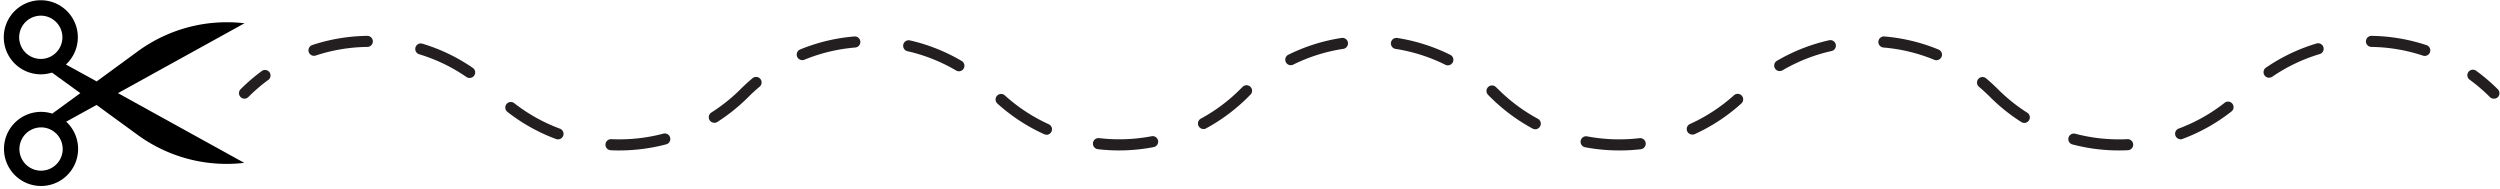
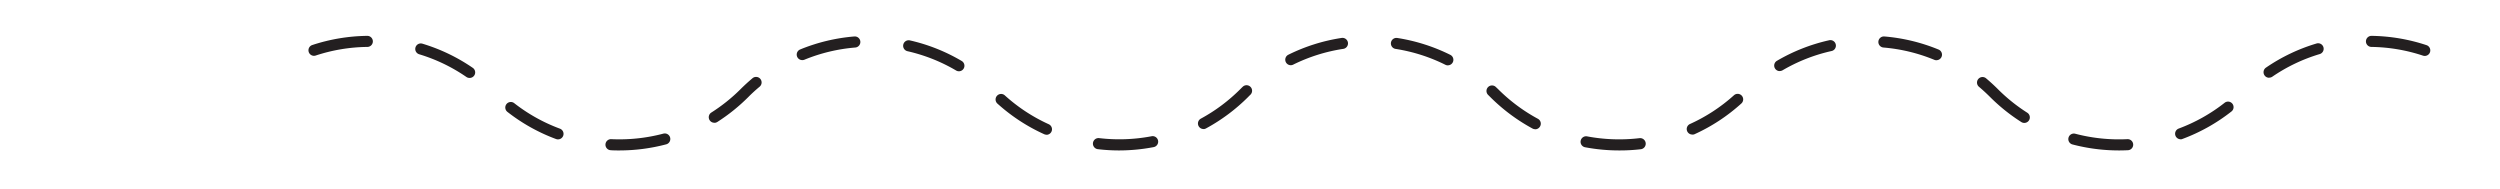
<svg xmlns="http://www.w3.org/2000/svg" data-name="Layer 1" height="85.4" preserveAspectRatio="xMidYMid meet" version="1.0" viewBox="34.3 207.9 1130.0 85.4" width="1130.0" zoomAndPan="magnify">
  <g id="change1_1">
-     <path d="M38.25,216.38A16.74,16.74,0,0,0,57.8,240.71L70.61,250l-12.69,9.25a16.75,16.75,0,1,0,9.44,7.59,16.47,16.47,0,0,0-3.14-3.94l13.71-7.57,18.63,13.57a68.23,68.23,0,0,0,48.13,12.61h0L87.61,250l57.2-31.58h0a68.22,68.22,0,0,0-48.13,12.61L78,244.7,64.1,237.06a16.47,16.47,0,0,0,3.14-3.94,16.74,16.74,0,1,0-29-16.74Zm23.08,54A9.78,9.78,0,1,1,48,266.78,9.77,9.77,0,0,1,61.33,270.36Zm-3.7-54.07a9.77,9.77,0,1,1-13.35,3.57A9.77,9.77,0,0,1,57.63,216.29Z" />
-   </g>
+     </g>
  <g id="change2_1">
-     <path d="M1161.5,252.5a2.49,2.49,0,0,1-1.77-.73,77.15,77.15,0,0,0-9.19-7.87,2.5,2.5,0,1,1,3-4,83.6,83.6,0,0,1,9.78,8.37,2.52,2.52,0,0,1,0,3.54A2.49,2.49,0,0,1,1161.5,252.5Z" fill="#231f20" />
-   </g>
+     </g>
  <g id="change2_2">
    <path d="M992.05,275.9a83.09,83.09,0,0,1-21-2.71,2.5,2.5,0,0,1,1.27-4.84,77.93,77.93,0,0,0,23.56,2.45,2.5,2.5,0,0,1,.24,5C994.77,275.86,993.4,275.9,992.05,275.9Zm-225.93,0a83.32,83.32,0,0,1-15.36-1.44,2.5,2.5,0,1,1,.92-4.92,78.32,78.32,0,0,0,23.67.81,2.5,2.5,0,0,1,.6,5A82.85,82.85,0,0,1,766.12,275.9Zm-225.93,0a82,82,0,0,1-9.66-.57,2.5,2.5,0,0,1,.58-5,78,78,0,0,0,23.67-.84,2.5,2.5,0,1,1,.94,4.91A83.37,83.37,0,0,1,540.19,275.9Zm-225.93,0c-1.3,0-2.61,0-3.91-.1a2.5,2.5,0,1,1,.24-5,77.86,77.86,0,0,0,23.55-2.5,2.5,2.5,0,0,1,1.28,4.84A83,83,0,0,1,314.26,275.9Zm-27.74-5a2.61,2.61,0,0,1-.87-.15,81.71,81.71,0,0,1-22-12.28,2.5,2.5,0,0,1,3.08-3.94,76.87,76.87,0,0,0,20.67,11.53,2.5,2.5,0,0,1-.86,4.84Zm733.42-.05a2.5,2.5,0,0,1-.87-4.84,76.94,76.94,0,0,0,20.66-11.57,2.5,2.5,0,1,1,3.08,3.93,81.94,81.94,0,0,1-22,12.32A2.48,2.48,0,0,1,1019.94,270.89Zm-512.67-2.07a2.48,2.48,0,0,1-1-.22,82.09,82.09,0,0,1-21.1-13.8,2.5,2.5,0,1,1,3.35-3.71,76.86,76.86,0,0,0,19.81,13,2.5,2.5,0,0,1-1,4.78Zm291.92-.07a2.49,2.49,0,0,1-1-4.77A77.1,77.1,0,0,0,818,251a2.5,2.5,0,1,1,3.35,3.71,82,82,0,0,1-21.08,13.84A2.48,2.48,0,0,1,799.19,268.75Zm-71-2.41A2.52,2.52,0,0,1,727,266a82.83,82.83,0,0,1-19.13-14.27l-.91-.9a2.5,2.5,0,1,1,3.48-3.59l1,.95a77.64,77.64,0,0,0,18,13.41,2.49,2.49,0,0,1,1,3.38A2.52,2.52,0,0,1,728.18,266.34Zm-149.91-.08a2.5,2.5,0,0,1-1.19-4.7,77.31,77.31,0,0,0,17.83-13.33c.36-.36.72-.72,1.09-1.07a2.5,2.5,0,0,1,3.47,3.6c-.35.33-.69.67-1,1a82.74,82.74,0,0,1-19,14.19A2.53,2.53,0,0,1,578.27,266.26Zm371-2.76a2.42,2.42,0,0,1-1.33-.39,82.72,82.72,0,0,1-14.15-11.34c-1.58-1.58-3.24-3.11-4.93-4.54a2.5,2.5,0,1,1,3.22-3.82c1.8,1.52,3.57,3.14,5.25,4.82a77.58,77.58,0,0,0,13.29,10.66,2.5,2.5,0,0,1-1.35,4.61Zm-592.12-.08a2.5,2.5,0,0,1-1.34-4.61A77.47,77.47,0,0,0,369,248.23c1.72-1.72,3.53-3.37,5.38-4.93a2.5,2.5,0,1,1,3.21,3.83c-1.74,1.46-3.44,3-5.06,4.64a83,83,0,0,1-14,11.26A2.57,2.57,0,0,1,357.16,263.42ZM246.53,243.13a2.48,2.48,0,0,1-1.42-.44,76.52,76.52,0,0,0-21.33-10.26,2.5,2.5,0,0,1,1.44-4.79A82,82,0,0,1,248,238.57a2.5,2.5,0,0,1-1.42,4.56Zm813.39-.09a2.47,2.47,0,0,1-2.06-1.09,2.5,2.5,0,0,1,.64-3.47,81.45,81.45,0,0,1,22.74-10.88,2.5,2.5,0,1,1,1.44,4.78,76.93,76.93,0,0,0-21.35,10.22A2.45,2.45,0,0,1,1059.92,243Zm-592.18-2.92a2.46,2.46,0,0,1-1.27-.35,76.87,76.87,0,0,0-22-8.73,2.5,2.5,0,0,1,1.11-4.88A81.53,81.53,0,0,1,469,235.47a2.5,2.5,0,0,1-1.27,4.65Zm371-.08a2.5,2.5,0,0,1-1.26-4.66,82,82,0,0,1,23.44-9.25A2.5,2.5,0,1,1,862,231a76.93,76.93,0,0,0-22,8.68A2.46,2.46,0,0,1,838.71,240Zm-150-2.59a2.47,2.47,0,0,1-1.11-.26A76.85,76.85,0,0,0,665.07,230a2.5,2.5,0,0,1,.77-4.94,82.3,82.3,0,0,1,24,7.63,2.5,2.5,0,0,1-1.12,4.74Zm-71-.07a2.5,2.5,0,0,1-1.11-4.74,81.88,81.88,0,0,1,24-7.58,2.5,2.5,0,1,1,.75,4.94,76.84,76.84,0,0,0-22.57,7.12A2.61,2.61,0,0,1,617.71,237.38Zm291.88-2.25a2.53,2.53,0,0,1-1-.19,77.4,77.4,0,0,0-23-5.56,2.5,2.5,0,0,1,.42-5,82.25,82.25,0,0,1,24.5,5.92,2.5,2.5,0,0,1-.95,4.81Zm-512.71-.06a2.5,2.5,0,0,1-.95-4.81,82.25,82.25,0,0,1,24.51-5.88,2.5,2.5,0,0,1,.41,5,77.24,77.24,0,0,0-23,5.52A2.61,2.61,0,0,1,396.88,235.07Zm733.39-1.89a2.64,2.64,0,0,1-.78-.12,77.24,77.24,0,0,0-23.35-3.95,2.5,2.5,0,1,1,.07-5,82.3,82.3,0,0,1,24.85,4.2,2.5,2.5,0,0,1-.79,4.87Zm-954.08-.05a2.5,2.5,0,0,1-.79-4.87,82.38,82.38,0,0,1,24.87-4.15,2.5,2.5,0,1,1,.06,5A77.2,77.2,0,0,0,177,233,2.64,2.64,0,0,1,176.19,233.13Z" fill="#231f20" />
  </g>
  <g id="change2_3">
-     <path d="M144.81,252.5a2.45,2.45,0,0,1-1.76-.73,2.5,2.5,0,0,1,0-3.54,82.66,82.66,0,0,1,9.78-8.37,2.5,2.5,0,0,1,2.95,4,77.25,77.25,0,0,0-9.2,7.87A2.49,2.49,0,0,1,144.81,252.5Z" fill="#231f20" />
-   </g>
+     </g>
</svg>